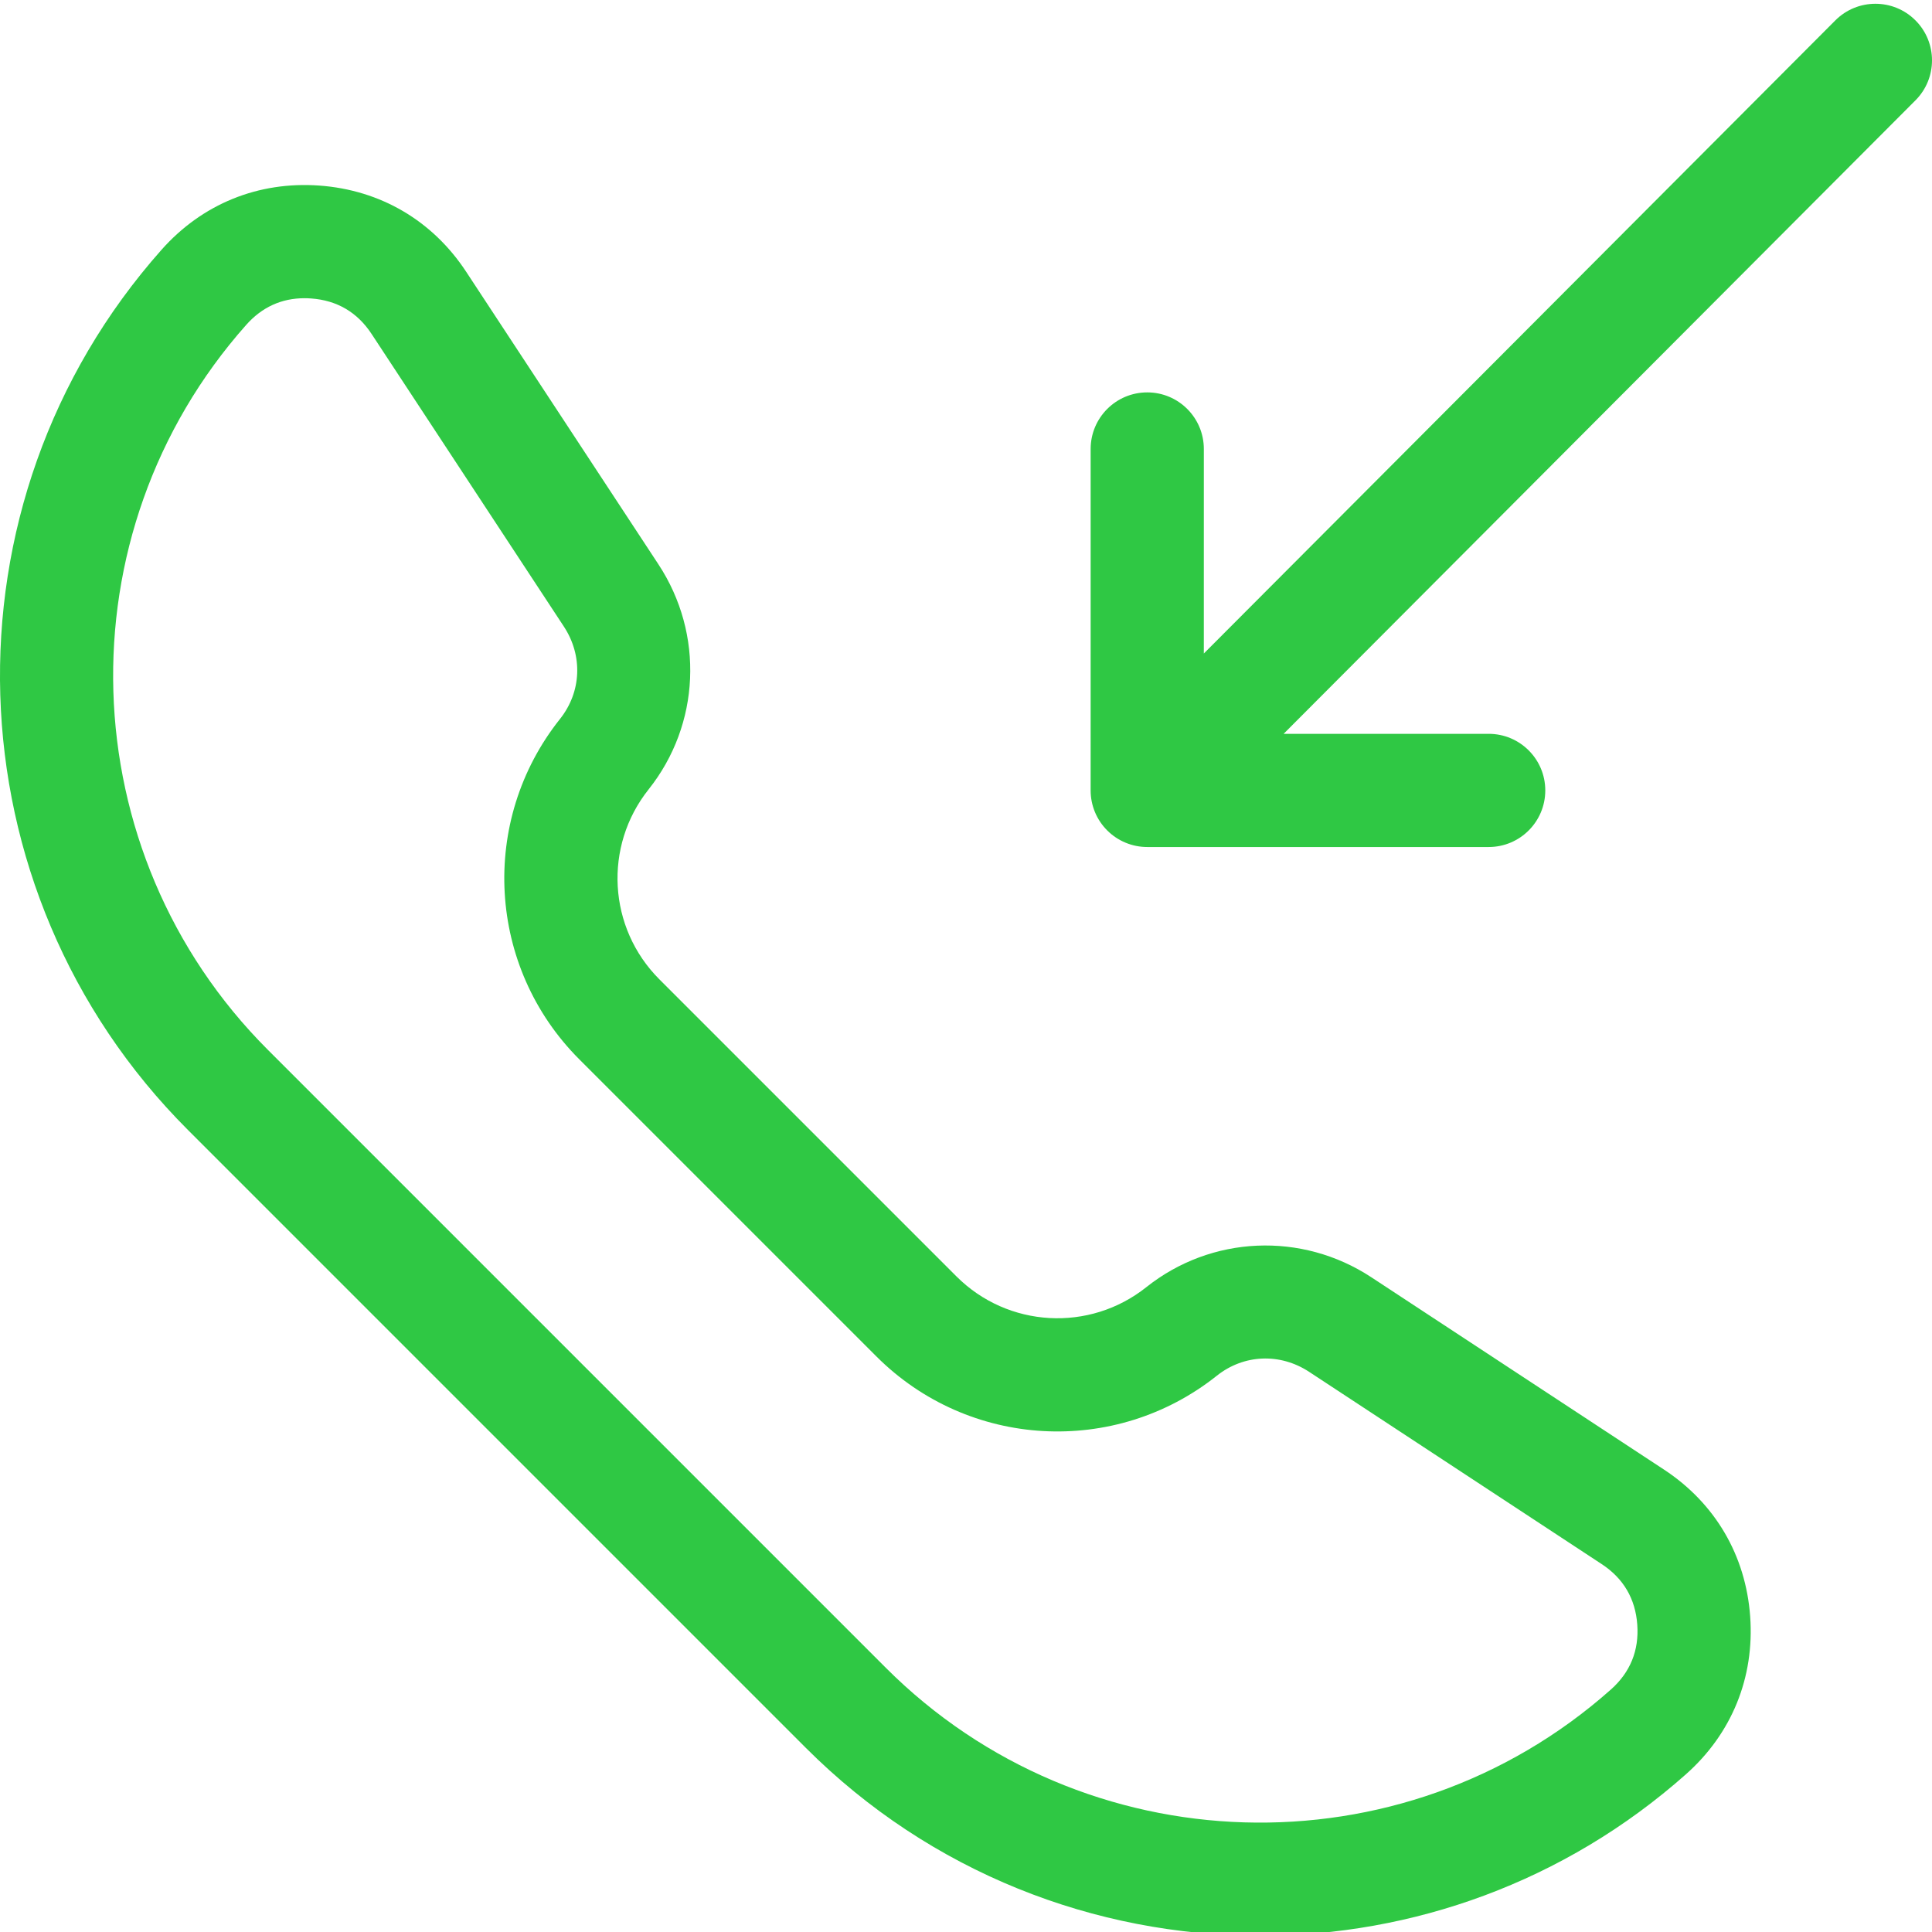
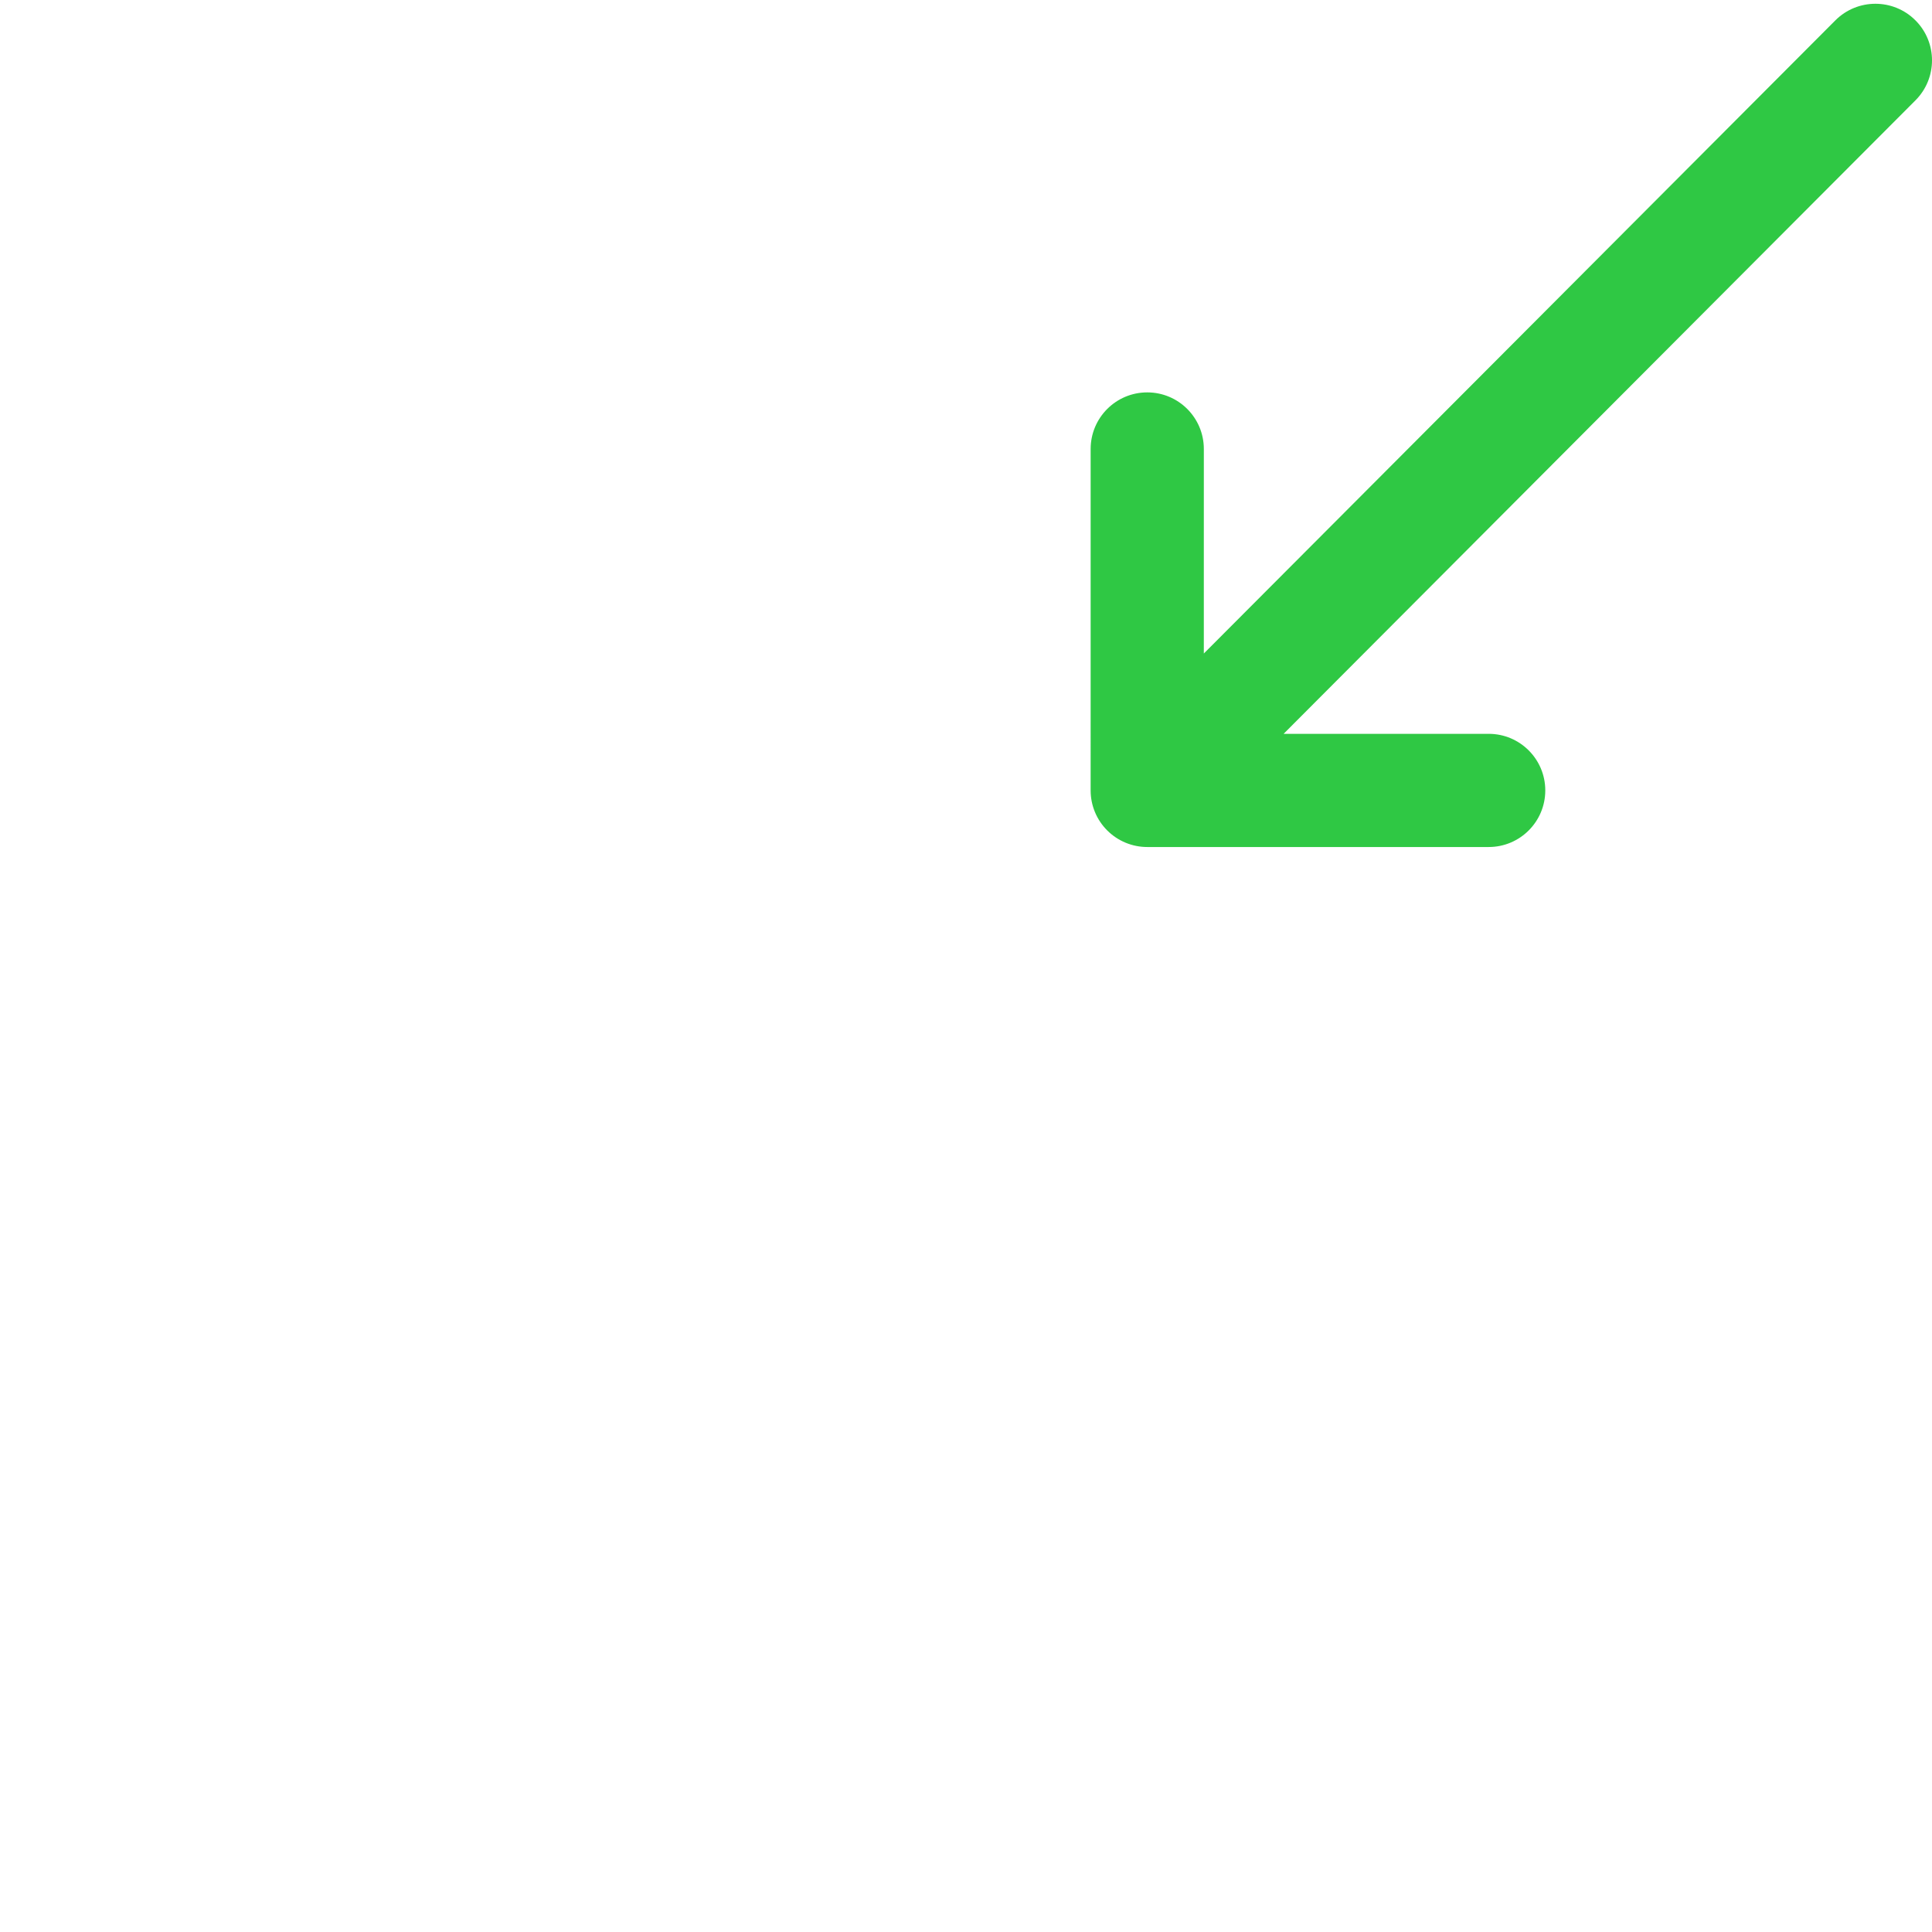
<svg xmlns="http://www.w3.org/2000/svg" version="1.1" width="512" height="512" x="0" y="0" viewBox="0 0 511.997 511" style="enable-background:new 0 0 512 512" xml:space="preserve" class="">
  <g>
-     <path d="m440.965 388.949c-.004 0-.004 0 0 0l-77.543-50.957c-18.461-12.129-42.422-11.074-59.629 2.617-15.074 11.996-36.707 10.77-50.328-2.852l-78.73-78.73c-13.617-13.617-14.844-35.254-2.852-50.324 13.695-17.211 14.746-41.176 2.617-59.633l-50.957-77.543c-8.91-13.559-22.73-21.672-38.918-22.848-16.188-1.168-31.031 4.863-41.801 16.996-59.688 67.211-56.629 169.668 6.961 233.254l163.777 163.781c33.086 33.086 76.691 49.781 120.387 49.781 40.277 0 80.629-14.191 112.871-42.82 12.129-10.773 18.164-25.621 16.992-41.805-1.176-16.184-9.289-30.004-22.848-38.918zm-14.066 58.293c-55.355 49.16-139.75 46.637-192.129-5.742l-163.777-163.777c-52.379-52.379-54.902-136.773-5.742-192.129 4.164-4.691 9.348-7.062 15.438-7.062.578 0 1.168.023 1.77.066 6.852.496 12.242 3.66 16.016 9.406l50.957 77.539c5.07 7.719 4.668 17.328-1.02 24.48-21.5 27.02-19.301 65.801 5.113 90.215l78.73 78.73c24.414 24.414 63.195 26.613 90.215 5.113 7.152-5.691 16.762-6.09 24.477-1.02l77.543 50.957c5.742 3.773 8.906 9.164 9.402 16.016.5 6.855-1.855 12.645-6.992 17.207zm0 0" fill="#2fc844" data-original="#000000" style="" class="" />
    <path d="m507.59 4.879c-2.926-2.922-6.758-4.379-10.59-4.379-3.844 0-7.691 1.469-10.621 4.406l-167.355 167.785.004-54.207c0-8.281-6.715-14.996-14.996-14.996-8.285 0-15 6.715-15 14.996l-.004 90.484c0 3.977 1.578 7.793 4.395 10.605 2.812 2.812 6.625 4.395 10.602 4.395h90.488c8.285 0 15-6.715 15-15 0-8.281-6.715-14.996-15-14.996h-54.344l167.449-167.883c5.852-5.867 5.84-15.363-.027-21.211zm0 0" fill="#2fc844" data-original="#000000" style="" class="" />
  </g>
</svg>